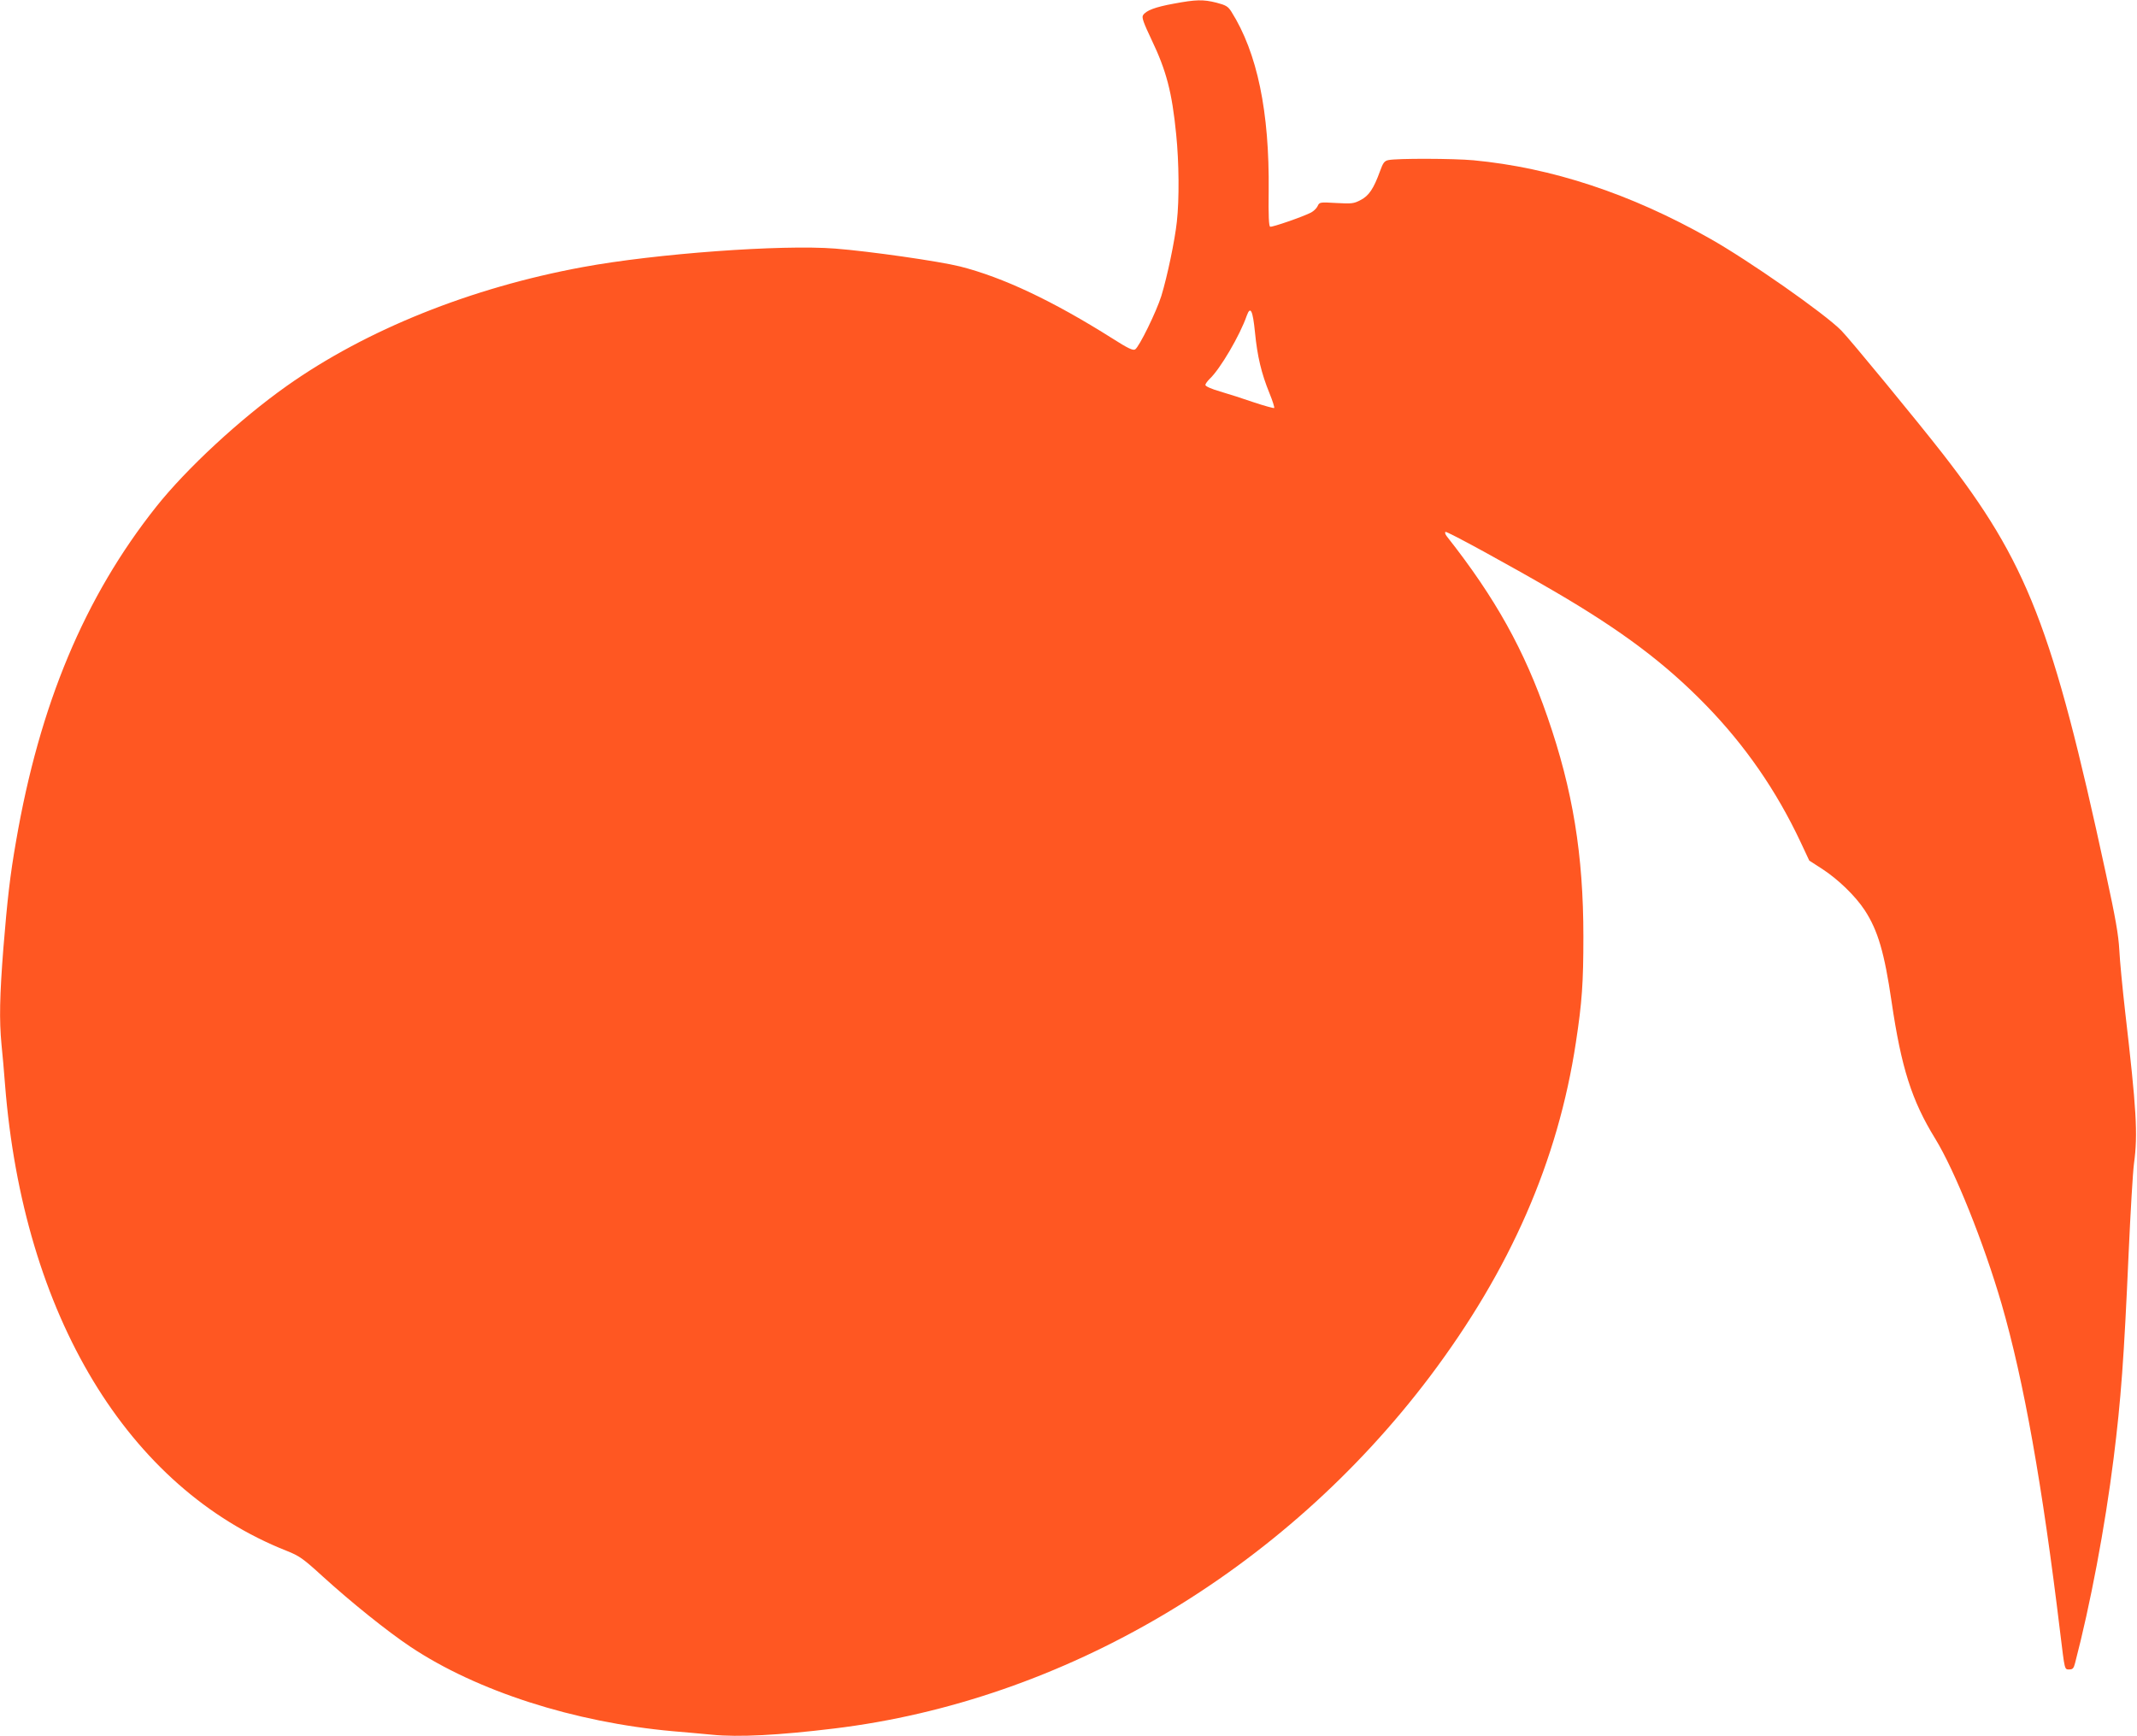
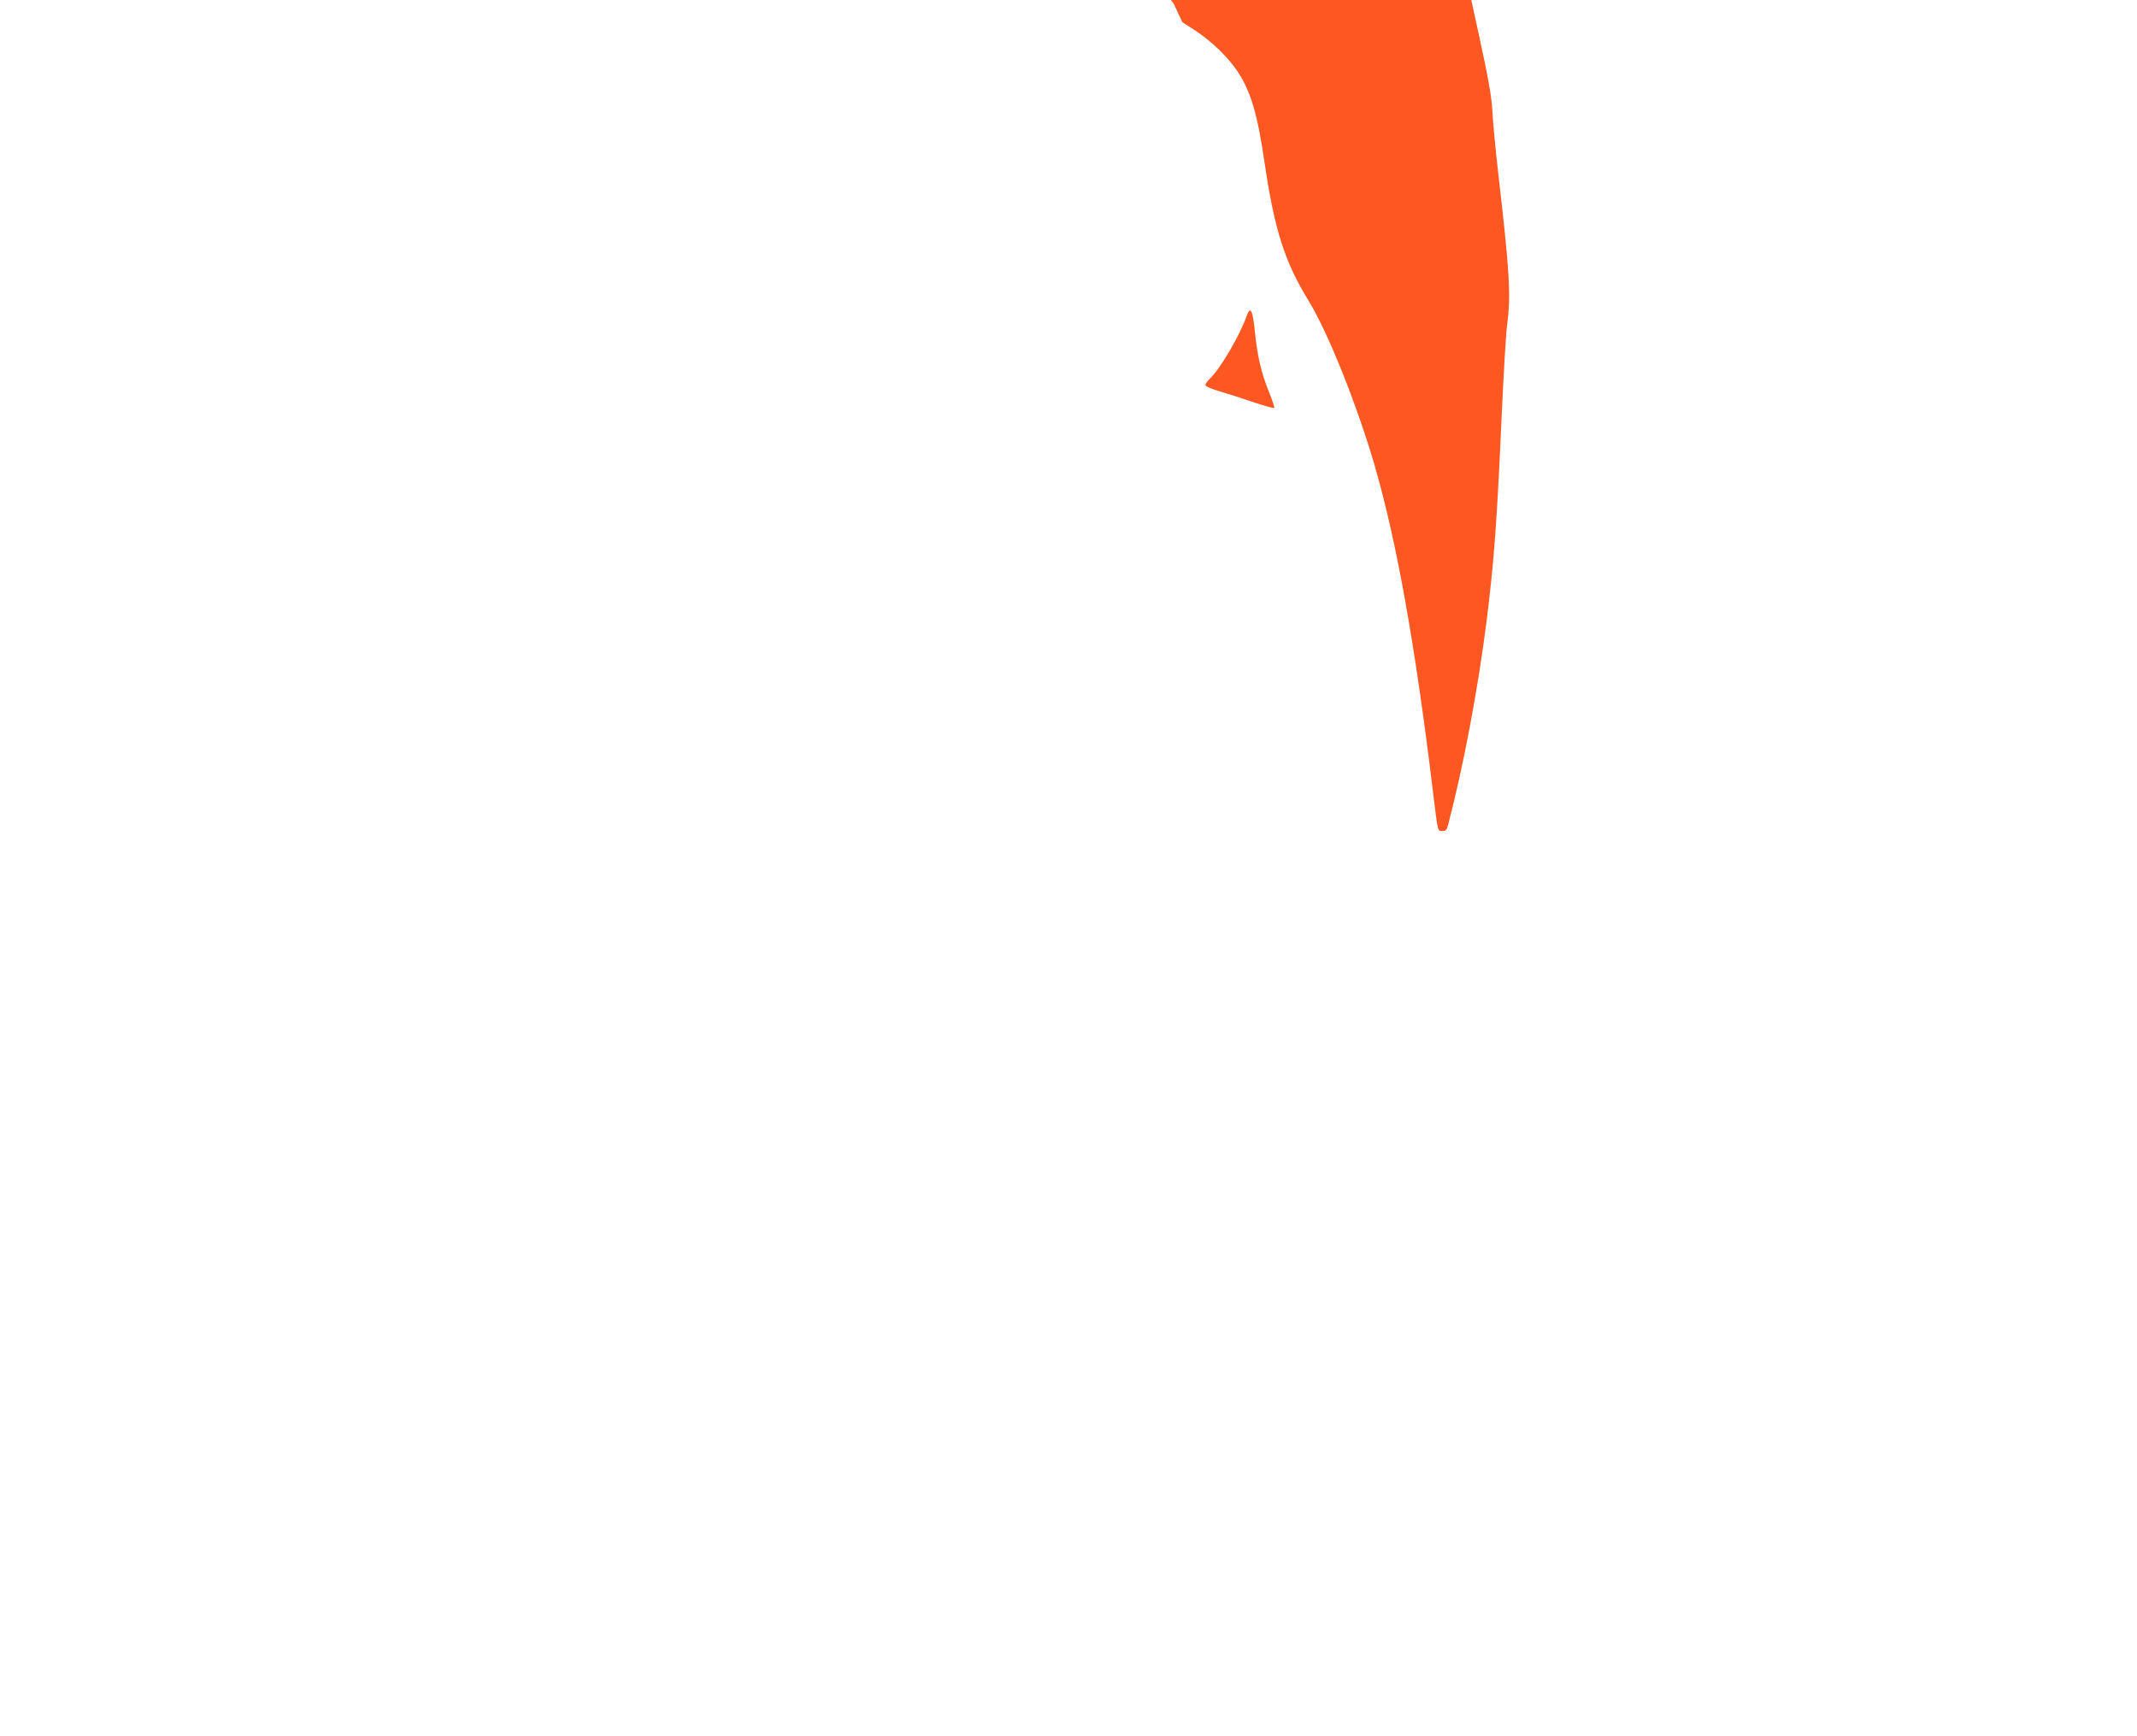
<svg xmlns="http://www.w3.org/2000/svg" version="1.0" width="1280pt" height="1040pt" viewBox="0 0 1280 1040" preserveAspectRatio="xMidYMid meet">
  <g transform="translate(0,1040) scale(0.1,-0.1)" fill="#ff5722" stroke="none">
-     <path d="M7030 10378 c-110 -20 -167 -41 -184 -70 -8 -13 4 -46 51 -145 89 -186 123 -314 148 -568 17 -167 19 -389 4 -523 -12 -112 -57 -327 -93 -445 -29 -93 -133 -306 -157 -320 -13 -8 -44 7 -135 65 -358 226 -657 367 -914 432 -124 31 -541 91 -748 107 -320 25 -1075 -30 -1512 -111 -668 -123 -1297 -375 -1774 -713 -278 -197 -598 -493 -780 -722 -429 -540 -699 -1185 -840 -2005 -36 -205 -52 -348 -76 -642 -22 -284 -25 -428 -11 -575 6 -54 15 -161 21 -238 109 -1383 735 -2419 1688 -2795 75 -30 97 -45 214 -152 174 -158 387 -329 526 -422 399 -266 981 -453 1572 -506 63 -5 169 -15 235 -21 158 -16 401 -3 730 37 1375 166 2690 943 3570 2109 481 639 766 1289 874 2000 37 242 45 358 45 635 0 489 -63 877 -215 1315 -138 400 -312 713 -602 1081 -10 12 -14 25 -9 28 9 5 382 -199 652 -356 406 -237 665 -432 910 -684 234 -241 420 -510 565 -818 l52 -111 79 -51 c96 -63 197 -161 253 -246 79 -121 118 -254 161 -548 58 -394 120 -591 261 -820 118 -192 291 -624 398 -991 133 -460 244 -1082 351 -1969 28 -228 25 -220 55 -220 20 0 26 7 34 38 91 348 179 812 231 1227 44 351 62 596 90 1231 11 242 25 483 32 535 24 175 15 322 -53 909 -16 140 -32 307 -35 370 -5 90 -22 189 -81 460 -318 1472 -470 1861 -979 2515 -144 185 -556 686 -605 735 -99 101 -556 421 -789 552 -473 268 -947 424 -1415 468 -118 11 -461 12 -509 1 -24 -5 -32 -16 -50 -66 -38 -105 -67 -148 -116 -173 -41 -22 -54 -23 -146 -18 -100 6 -101 5 -112 -19 -6 -13 -24 -30 -39 -38 -48 -25 -233 -89 -245 -85 -8 3 -11 65 -9 214 5 474 -68 828 -224 1075 -20 31 -32 38 -89 53 -80 20 -122 19 -256 -6z m487 -1969 c14 -143 38 -245 87 -365 19 -46 31 -86 28 -88 -4 -2 -59 13 -122 34 -63 22 -154 51 -202 65 -52 15 -88 31 -88 39 0 7 12 23 26 37 62 58 181 260 222 379 22 60 36 30 49 -101z" />
+     <path d="M7030 10378 l52 -111 79 -51 c96 -63 197 -161 253 -246 79 -121 118 -254 161 -548 58 -394 120 -591 261 -820 118 -192 291 -624 398 -991 133 -460 244 -1082 351 -1969 28 -228 25 -220 55 -220 20 0 26 7 34 38 91 348 179 812 231 1227 44 351 62 596 90 1231 11 242 25 483 32 535 24 175 15 322 -53 909 -16 140 -32 307 -35 370 -5 90 -22 189 -81 460 -318 1472 -470 1861 -979 2515 -144 185 -556 686 -605 735 -99 101 -556 421 -789 552 -473 268 -947 424 -1415 468 -118 11 -461 12 -509 1 -24 -5 -32 -16 -50 -66 -38 -105 -67 -148 -116 -173 -41 -22 -54 -23 -146 -18 -100 6 -101 5 -112 -19 -6 -13 -24 -30 -39 -38 -48 -25 -233 -89 -245 -85 -8 3 -11 65 -9 214 5 474 -68 828 -224 1075 -20 31 -32 38 -89 53 -80 20 -122 19 -256 -6z m487 -1969 c14 -143 38 -245 87 -365 19 -46 31 -86 28 -88 -4 -2 -59 13 -122 34 -63 22 -154 51 -202 65 -52 15 -88 31 -88 39 0 7 12 23 26 37 62 58 181 260 222 379 22 60 36 30 49 -101z" />
  </g>
</svg>